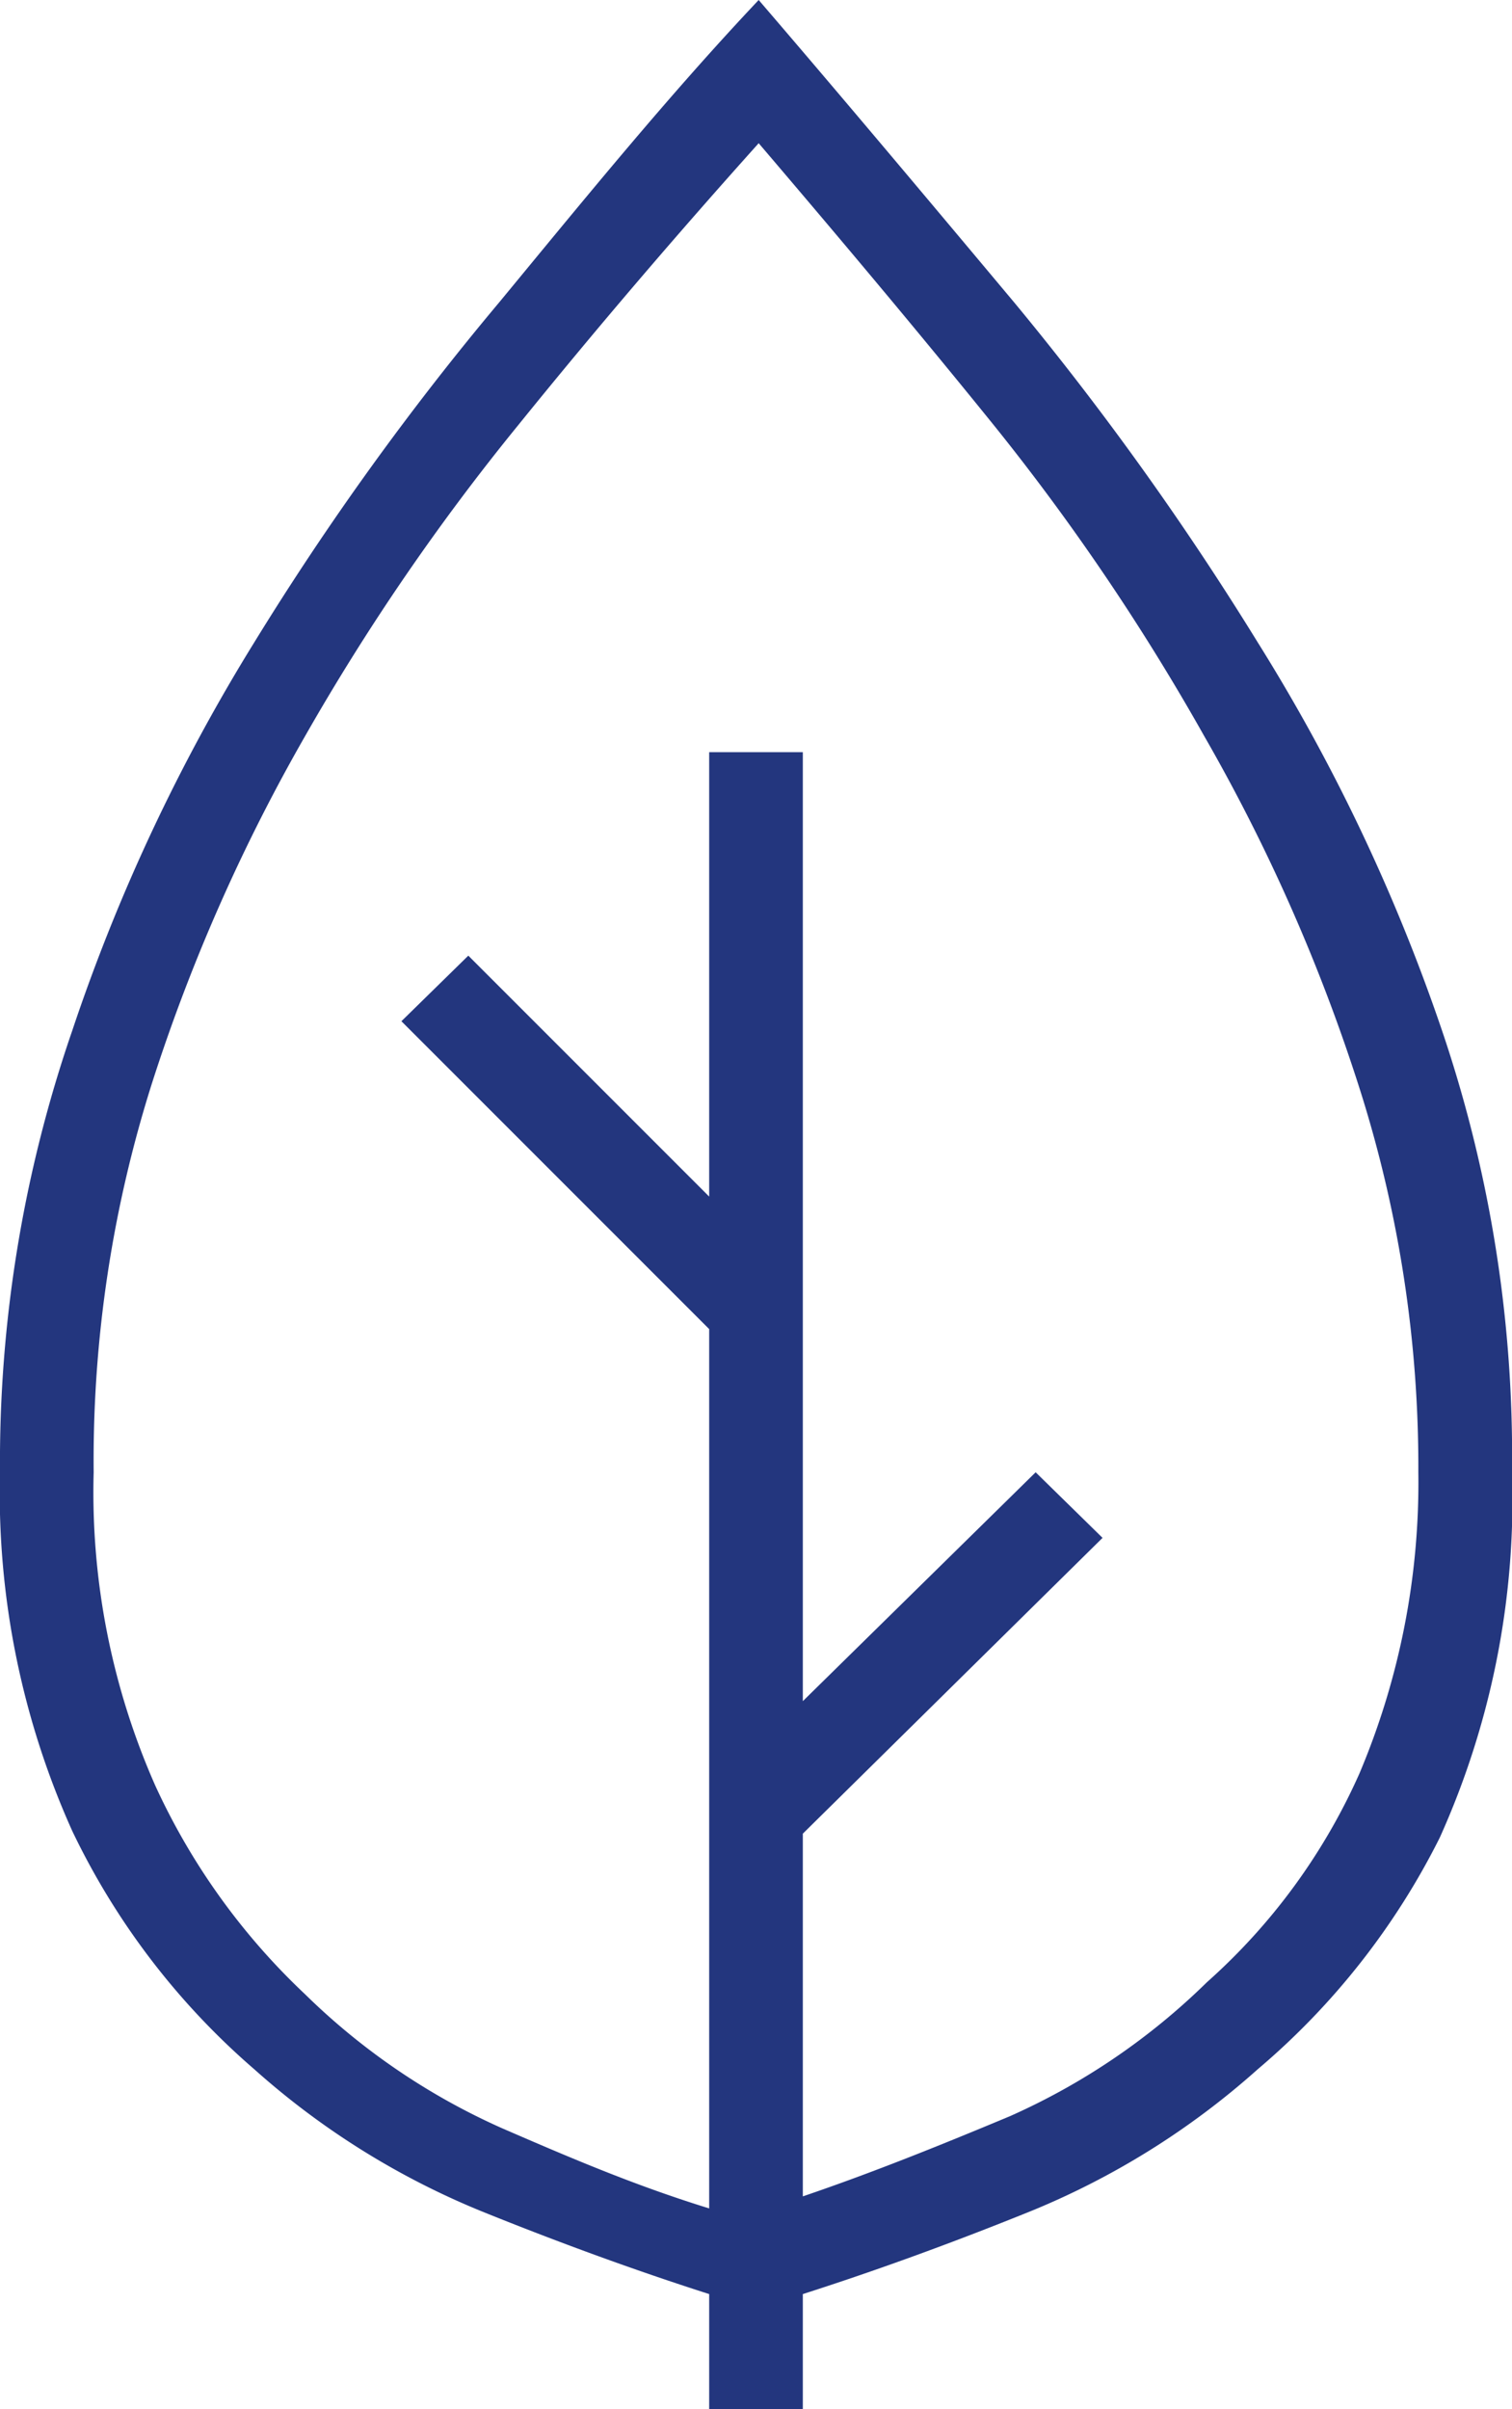
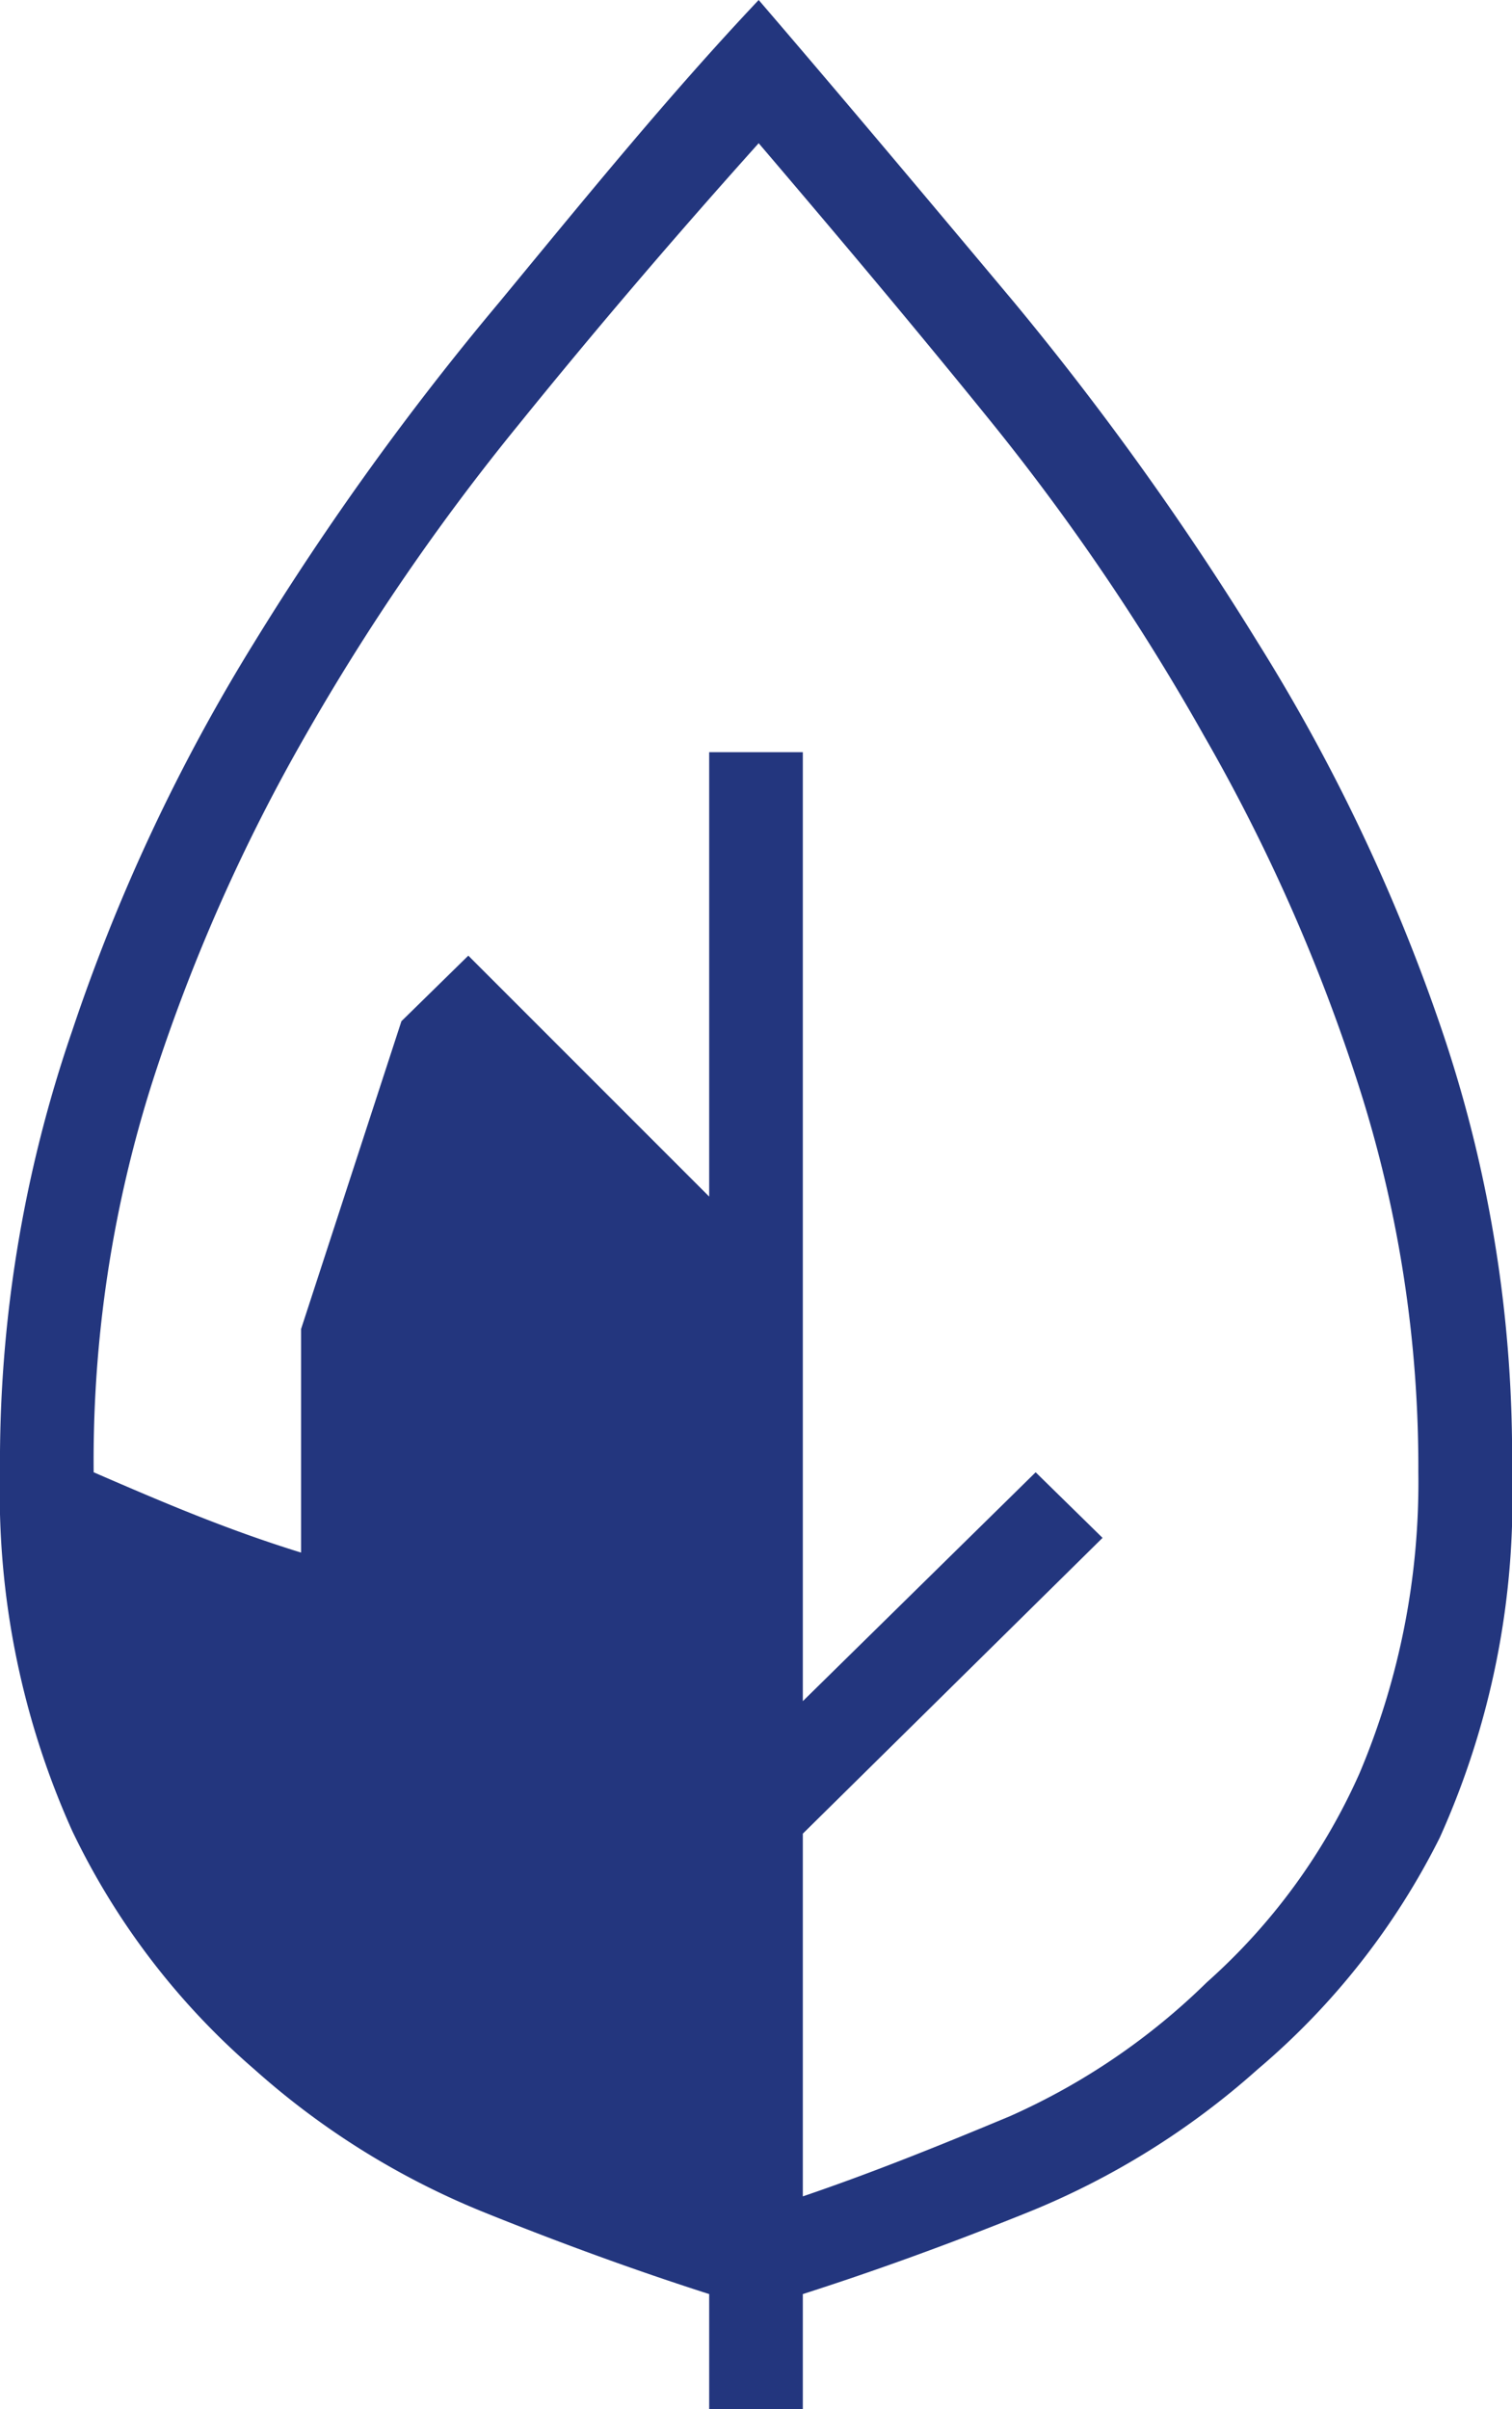
<svg xmlns="http://www.w3.org/2000/svg" viewBox="0 0 11.3 18">
  <defs>
    <style>.a{fill:#23367e;}</style>
  </defs>
  <title>diete-speciali</title>
-   <path class="a" d="M11.3,11a6.15,6.15,0,0,1-.54,2.73A5.47,5.47,0,0,1,9.4,15.46a5.88,5.88,0,0,1-1.72,1.07c-.62.25-1.18.45-1.68.61V18H5.3v-.86c-.5-.16-1.06-.36-1.68-.61A5.88,5.88,0,0,1,1.9,15.46,5.47,5.47,0,0,1,.54,13.68,6.15,6.15,0,0,1,0,11a9.89,9.89,0,0,1,.54-3.3A13.87,13.87,0,0,1,1.9,4.8,21.3,21.3,0,0,1,3.73,2.26C4.39,1.46,5,.71,5.67,0c.61.71,1.24,1.46,1.91,2.26A22.42,22.42,0,0,1,9.4,4.8a13.87,13.87,0,0,1,1.36,2.85A9.89,9.89,0,0,1,11.3,11ZM6,16.41c.5-.17,1-.37,1.55-.6a5,5,0,0,0,1.47-1,4.57,4.57,0,0,0,1.14-1.56A5.58,5.58,0,0,0,10.6,11a9.32,9.32,0,0,0-.44-2.87A13.5,13.5,0,0,0,9,5.5,17,17,0,0,0,7.43,3.18c-.59-.73-1.18-1.43-1.76-2.11-.61.68-1.21,1.38-1.8,2.11A17,17,0,0,0,2.28,5.5,13.5,13.5,0,0,0,1.14,8.08,9.32,9.32,0,0,0,.7,11a5.42,5.42,0,0,0,.46,2.34,5,5,0,0,0,1.12,1.56,5,5,0,0,0,1.47,1c.53.23,1,.43,1.55.6V9.93L3,7.63l.5-.49L5.3,8.94V5.62H6v7.09L7.74,11l.5.49L6,13.7Z" />
+   <path class="a" d="M11.3,11a6.15,6.15,0,0,1-.54,2.73A5.47,5.47,0,0,1,9.4,15.46a5.88,5.88,0,0,1-1.72,1.07c-.62.25-1.18.45-1.68.61V18H5.3v-.86c-.5-.16-1.06-.36-1.68-.61A5.88,5.88,0,0,1,1.9,15.46,5.47,5.47,0,0,1,.54,13.68,6.15,6.15,0,0,1,0,11a9.89,9.89,0,0,1,.54-3.3A13.87,13.87,0,0,1,1.9,4.8,21.3,21.3,0,0,1,3.73,2.26C4.39,1.46,5,.71,5.67,0c.61.71,1.24,1.46,1.91,2.26A22.42,22.42,0,0,1,9.4,4.8a13.87,13.87,0,0,1,1.36,2.85A9.89,9.89,0,0,1,11.3,11ZM6,16.41c.5-.17,1-.37,1.55-.6a5,5,0,0,0,1.47-1,4.57,4.57,0,0,0,1.14-1.56A5.58,5.58,0,0,0,10.6,11a9.32,9.32,0,0,0-.44-2.87A13.5,13.5,0,0,0,9,5.5,17,17,0,0,0,7.43,3.18c-.59-.73-1.18-1.43-1.76-2.11-.61.68-1.21,1.38-1.8,2.11A17,17,0,0,0,2.28,5.5,13.5,13.5,0,0,0,1.14,8.08,9.32,9.32,0,0,0,.7,11c.53.23,1,.43,1.55.6V9.93L3,7.63l.5-.49L5.3,8.94V5.62H6v7.09L7.74,11l.5.49L6,13.7Z" />
</svg>